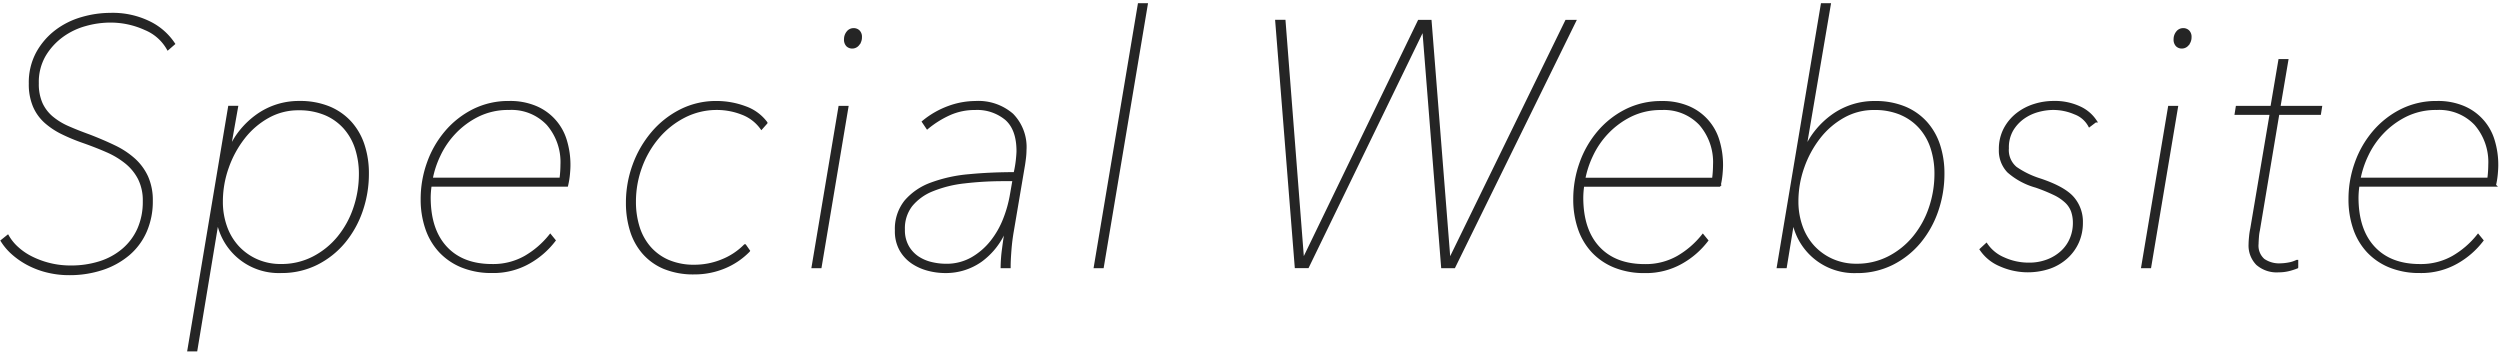
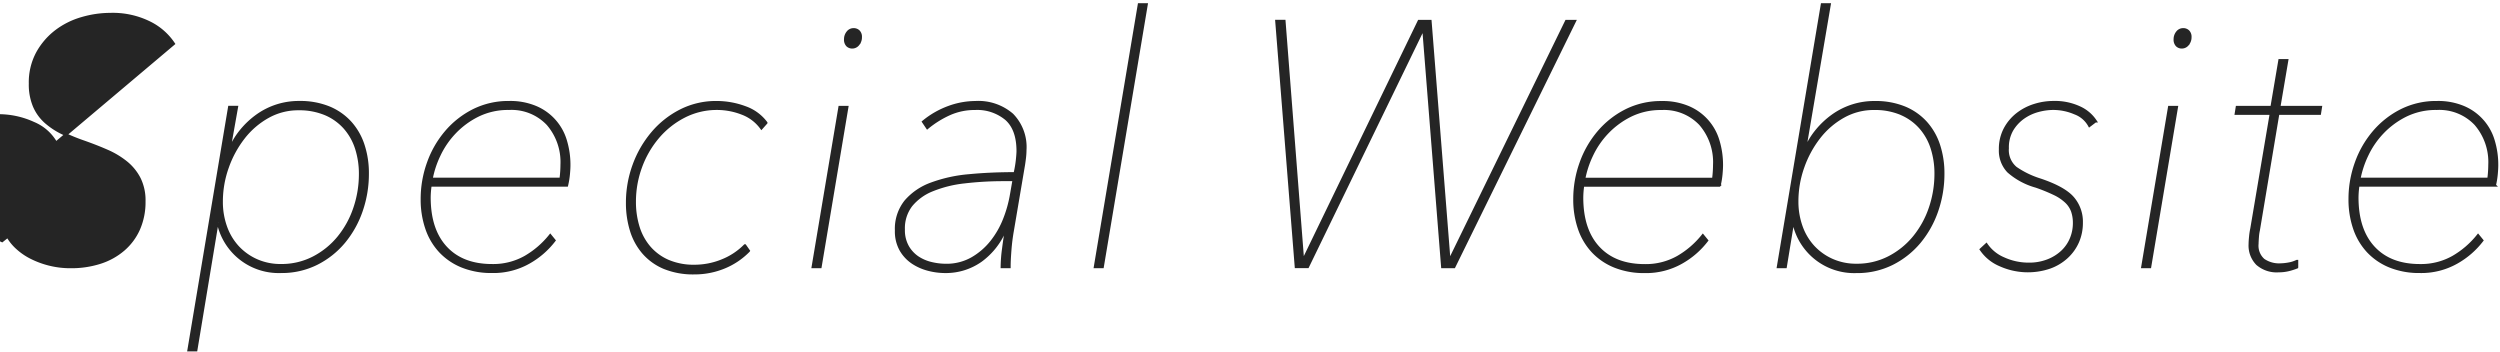
<svg xmlns="http://www.w3.org/2000/svg" width="454" height="64" viewBox="0 0 454 64">
  <defs>
    <style>
      .cls-2 {
        fill: #252525;
        stroke: #252525;
        stroke-width: 0.5px;
        fill-rule: evenodd;
      }
    </style>
  </defs>
-   <path class="cls-2" d="M61.523,835.942a11.163,11.163,0,0,0-4.29-3.78A15.06,15.06,0,0,0,50,830.587a18.384,18.384,0,0,0-5.13.756,14.175,14.175,0,0,0-4.68,2.331,12.6,12.6,0,0,0-3.39,3.938,11.244,11.244,0,0,0-1.32,5.575,10.1,10.1,0,0,0,.75,4.1,8.148,8.148,0,0,0,2.07,2.867,13.612,13.612,0,0,0,3.06,2.016,34.144,34.144,0,0,0,3.72,1.543q2.34,0.819,4.35,1.7a15.089,15.089,0,0,1,3.51,2.111,9.132,9.132,0,0,1,2.37,2.929,8.909,8.909,0,0,1,.87,4.1,12.186,12.186,0,0,1-.99,5.04,10.574,10.574,0,0,1-2.79,3.749,12.189,12.189,0,0,1-4.23,2.331,17.143,17.143,0,0,1-5.31.787,15.675,15.675,0,0,1-3.93-.472,15.856,15.856,0,0,1-3.3-1.229,11.235,11.235,0,0,1-2.55-1.764,8.631,8.631,0,0,1-1.68-2.079l-1.02.819a10.461,10.461,0,0,0,2.04,2.363,14.079,14.079,0,0,0,2.85,1.921,15.152,15.152,0,0,0,3.45,1.26,16.379,16.379,0,0,0,3.78.441,18.807,18.807,0,0,0,6.121-.945,14.29,14.29,0,0,0,4.74-2.646,11.508,11.508,0,0,0,3.06-4.158,13.479,13.479,0,0,0,1.08-5.481,10.346,10.346,0,0,0-.84-4.347,9.727,9.727,0,0,0-2.34-3.181,15.053,15.053,0,0,0-3.6-2.363q-2.1-1.007-4.56-1.953-2.1-.756-3.81-1.512a12.088,12.088,0,0,1-2.94-1.795,7.277,7.277,0,0,1-1.92-2.52,8.707,8.707,0,0,1-.69-3.686,9.658,9.658,0,0,1,1.29-5.134,11.913,11.913,0,0,1,3.21-3.5,13.034,13.034,0,0,1,4.23-2.016,16.6,16.6,0,0,1,4.35-.63,15.164,15.164,0,0,1,6.541,1.386,8.375,8.375,0,0,1,4.08,3.591Zm7.92,32.445h0.18a11.213,11.213,0,0,0,11.4,8.946,14.165,14.165,0,0,0,6.511-1.48,15.491,15.491,0,0,0,4.95-3.938,17.992,17.992,0,0,0,3.15-5.67,20.5,20.5,0,0,0,1.11-6.741,16.3,16.3,0,0,0-.78-5.134,11.365,11.365,0,0,0-2.34-4.1,10.771,10.771,0,0,0-3.87-2.709,13.88,13.88,0,0,0-5.431-.977,12.946,12.946,0,0,0-7.591,2.394,15.132,15.132,0,0,0-2.85,2.646,13.839,13.839,0,0,0-2.04,3.276h-0.18l1.32-7.434h-1.32l-7.381,44.1H65.6ZM89.125,848.7a9.8,9.8,0,0,1,3.51,2.526,10.511,10.511,0,0,1,2.1,3.756,15,15,0,0,1,.69,4.61,19.187,19.187,0,0,1-1.02,6.219,16.842,16.842,0,0,1-2.91,5.3,14.467,14.467,0,0,1-4.56,3.693,12.614,12.614,0,0,1-5.91,1.389,10.664,10.664,0,0,1-4.47-.915,10.4,10.4,0,0,1-3.42-2.462,10.64,10.64,0,0,1-2.16-3.663,13.391,13.391,0,0,1-.75-4.514,18.49,18.49,0,0,1,1.08-6.251,18.981,18.981,0,0,1,2.94-5.4,14.6,14.6,0,0,1,4.41-3.788,11.215,11.215,0,0,1,5.551-1.421A12.225,12.225,0,0,1,89.125,848.7Zm43.8,12.944a14.232,14.232,0,0,0,.33-2.016c0.06-.671.09-1.218,0.09-1.638a15.1,15.1,0,0,0-.632-4.41,9.463,9.463,0,0,0-5.383-6.079,11.871,11.871,0,0,0-4.871-.914,14.138,14.138,0,0,0-6.435,1.449,15.935,15.935,0,0,0-4.992,3.906,17.869,17.869,0,0,0-3.248,5.639,19.347,19.347,0,0,0-1.142,6.583,16.15,16.15,0,0,0,.841,5.324,11.5,11.5,0,0,0,2.46,4.158,11.228,11.228,0,0,0,3.99,2.709,14.177,14.177,0,0,0,5.431.976,13.048,13.048,0,0,0,6.66-1.669,15.138,15.138,0,0,0,4.621-4l-0.72-.882a16.134,16.134,0,0,1-4.531,3.906,11.811,11.811,0,0,1-6.03,1.512q-5.4,0-8.4-3.227t-3-9.111a16.013,16.013,0,0,1,.18-2.215h24.782Zm-24.6-1.134a17.446,17.446,0,0,1,1.41-4.295,15.533,15.533,0,0,1,2.82-4.135,15.083,15.083,0,0,1,4.23-3.118,12.373,12.373,0,0,1,5.641-1.241,9.054,9.054,0,0,1,7.05,2.8,10.537,10.537,0,0,1,2.551,7.381,20.518,20.518,0,0,1-.18,2.608H108.326Zm57.616,13.041-0.66-.945a12.143,12.143,0,0,1-4.17,2.741,13.17,13.17,0,0,1-4.951.976,11.8,11.8,0,0,1-4.86-.915,9.506,9.506,0,0,1-3.39-2.494,10.331,10.331,0,0,1-2.01-3.694,15.261,15.261,0,0,1-.661-4.577,18.2,18.2,0,0,1,1.111-6.314,17.608,17.608,0,0,1,3.12-5.4,15.512,15.512,0,0,1,4.77-3.788,12.923,12.923,0,0,1,6-1.421,12.488,12.488,0,0,1,4.5.851,7.615,7.615,0,0,1,3.54,2.677l0.841-.945a8.1,8.1,0,0,0-3.871-2.8,14.782,14.782,0,0,0-5.13-.914,14.141,14.141,0,0,0-6.511,1.512,16.417,16.417,0,0,0-5.13,4.064,19.115,19.115,0,0,0-3.361,5.827,19.807,19.807,0,0,0-1.2,6.867,16.771,16.771,0,0,0,.72,4.977,11.143,11.143,0,0,0,2.221,4.064,10.23,10.23,0,0,0,3.78,2.709,13.841,13.841,0,0,0,5.46.976,14.1,14.1,0,0,0,5.371-1.039,13.179,13.179,0,0,0,4.47-2.993h0Zm13.021,2.9,4.86-28.98H182.5l-4.861,28.98h1.321Zm6.87-40.414a1.943,1.943,0,0,0,.45-1.292,1.378,1.378,0,0,0-.36-1.039,1.247,1.247,0,0,0-.9-0.347,1.31,1.31,0,0,0-1.08.536,1.934,1.934,0,0,0-.42,1.228,1.474,1.474,0,0,0,.36,1.1,1.246,1.246,0,0,0,.9.346A1.339,1.339,0,0,0,185.833,836.037Zm29.98,22.4q0.117-.629.235-1.575a13.591,13.591,0,0,0,.118-1.638,8.372,8.372,0,0,0-2.37-6.394,9.374,9.374,0,0,0-6.691-2.237,14.17,14.17,0,0,0-4.8.882,15.645,15.645,0,0,0-4.621,2.646l0.72,1.071a17.71,17.71,0,0,1,4.051-2.52,11.183,11.183,0,0,1,4.59-.945,8.239,8.239,0,0,1,5.7,1.879q2.1,1.878,2.1,5.827c0,0.339-.041.892-0.12,1.656a19.753,19.753,0,0,1-.42,2.419q-4.442,0-8.341.377a26.08,26.08,0,0,0-6.841,1.506,11.128,11.128,0,0,0-4.65,3.171,7.981,7.981,0,0,0-1.71,5.305,6.8,6.8,0,0,0,.871,3.578,6.9,6.9,0,0,0,2.194,2.292,9.43,9.43,0,0,0,2.854,1.224,12.261,12.261,0,0,0,2.914.376,11.009,11.009,0,0,0,6.58-2.047,13.156,13.156,0,0,0,4.417-5.765h0.18q-0.308,1.7-.557,3.686a26.8,26.8,0,0,0-.252,3.244h1.32q0-1.2.147-3.055a35.244,35.244,0,0,1,.441-3.5Zm-2.168,4.977a22.269,22.269,0,0,1-1.23,4.379,15.787,15.787,0,0,1-2.34,4.1,12.354,12.354,0,0,1-3.54,3.055,9.357,9.357,0,0,1-4.771,1.2,11.42,11.42,0,0,1-2.61-.315,7.634,7.634,0,0,1-2.46-1.039,5.939,5.939,0,0,1-1.86-1.985,6.061,6.061,0,0,1-.75-3.15,6.8,6.8,0,0,1,1.38-4.378,9.512,9.512,0,0,1,3.84-2.772,21.726,21.726,0,0,1,5.821-1.449,60.709,60.709,0,0,1,7.32-.41h1.681Zm16.562,13.041,7.98-47.628h-1.32l-7.981,47.628h1.321Zm85.747-44.6h-1.5l-21.122,43.281h-0.18l-3.42-43.281h-2.041L266.75,875.128h-0.18l-3.361-43.281h-1.38l3.54,44.6h2.1L288.411,833.3h0.12l3.421,43.155h2.1Zm26.282,29.8a14.232,14.232,0,0,0,.33-2.016c0.06-.671.09-1.218,0.09-1.638a15.1,15.1,0,0,0-.632-4.41,9.463,9.463,0,0,0-5.383-6.079,11.871,11.871,0,0,0-4.871-.914,14.138,14.138,0,0,0-6.435,1.449,15.935,15.935,0,0,0-4.992,3.906,17.869,17.869,0,0,0-3.248,5.639,19.347,19.347,0,0,0-1.142,6.583,16.176,16.176,0,0,0,.84,5.324,11.52,11.52,0,0,0,2.461,4.158,11.228,11.228,0,0,0,3.99,2.709,14.177,14.177,0,0,0,5.431.976,13.048,13.048,0,0,0,6.66-1.669,15.122,15.122,0,0,0,4.62-4l-0.72-.882a16.116,16.116,0,0,1-4.53,3.906,11.811,11.811,0,0,1-6.03,1.512q-5.4,0-8.4-3.227t-3-9.111a16.013,16.013,0,0,1,.18-2.215h24.782Zm-24.6-1.134a17.446,17.446,0,0,1,1.41-4.295,15.51,15.51,0,0,1,2.82-4.135,15.068,15.068,0,0,1,4.23-3.118,12.373,12.373,0,0,1,5.641-1.241,9.054,9.054,0,0,1,7.05,2.8,10.537,10.537,0,0,1,2.551,7.381,20.518,20.518,0,0,1-.18,2.608H317.634Zm40.149-5.607,4.44-26.082H360.9l-7.981,47.628h1.32l1.32-8.064h0.18a11.214,11.214,0,0,0,11.4,8.946,14.165,14.165,0,0,0,6.511-1.48,15.483,15.483,0,0,0,4.95-3.938,17.99,17.99,0,0,0,3.151-5.67,20.519,20.519,0,0,0,1.11-6.741,16.313,16.313,0,0,0-.78-5.134,11.387,11.387,0,0,0-2.34-4.1,10.772,10.772,0,0,0-3.871-2.709,13.878,13.878,0,0,0-5.43-.977,12.944,12.944,0,0,0-7.591,2.394,15.14,15.14,0,0,0-2.85,2.646,13.829,13.829,0,0,0-2.04,3.276h-0.18Zm17.461-6.266a9.79,9.79,0,0,1,3.51,2.526,10.515,10.515,0,0,1,2.1,3.756,15.011,15.011,0,0,1,.69,4.61,19.206,19.206,0,0,1-1.02,6.219,16.851,16.851,0,0,1-2.911,5.3,14.471,14.471,0,0,1-4.56,3.693,12.615,12.615,0,0,1-5.911,1.389,10.665,10.665,0,0,1-4.47-.915,10.387,10.387,0,0,1-3.42-2.462,10.619,10.619,0,0,1-2.16-3.663,13.384,13.384,0,0,1-.75-4.514,18.493,18.493,0,0,1,1.08-6.251,18.966,18.966,0,0,1,2.94-5.4,14.594,14.594,0,0,1,4.41-3.788,11.217,11.217,0,0,1,5.551-1.421A12.223,12.223,0,0,1,375.244,848.639ZM389.765,873.3a7.875,7.875,0,0,0,3.42,2.8,12.277,12.277,0,0,0,9.061.44,9.1,9.1,0,0,0,3.09-1.863,8.287,8.287,0,0,0,1.98-2.778,8.593,8.593,0,0,0,.69-3.473,6.6,6.6,0,0,0-1.59-4.482q-1.59-1.832-5.911-3.283a16.265,16.265,0,0,1-4.44-2.146,4.224,4.224,0,0,1-1.5-3.6,6.3,6.3,0,0,1,.84-3.378,7.348,7.348,0,0,1,2.07-2.209,8.427,8.427,0,0,1,2.67-1.232,10.679,10.679,0,0,1,2.7-.379,10.022,10.022,0,0,1,3.96.819,4.942,4.942,0,0,1,2.64,2.268l1.08-.819a6.832,6.832,0,0,0-2.85-2.425,10.574,10.574,0,0,0-4.77-.977,11.486,11.486,0,0,0-3.451.536,9.744,9.744,0,0,0-3.09,1.606,8.4,8.4,0,0,0-2.25,2.678,7.753,7.753,0,0,0-.87,3.748,5.448,5.448,0,0,0,1.47,3.969,12.731,12.731,0,0,0,5.01,2.709,30.989,30.989,0,0,1,3.331,1.355,8.35,8.35,0,0,1,2.16,1.449,4.466,4.466,0,0,1,1.14,1.732,6.505,6.505,0,0,1,.33,2.142,7.317,7.317,0,0,1-.57,2.867,6.814,6.814,0,0,1-1.65,2.362,8.1,8.1,0,0,1-2.61,1.607,9.242,9.242,0,0,1-3.391.6,10.878,10.878,0,0,1-4.59-.976,7.171,7.171,0,0,1-3.15-2.552Zm30.65,3.15,4.86-28.98h-1.32l-4.86,28.98h1.32Zm6.87-40.414a1.943,1.943,0,0,0,.45-1.292,1.378,1.378,0,0,0-.36-1.039,1.247,1.247,0,0,0-.9-0.347,1.313,1.313,0,0,0-1.08.536,1.934,1.934,0,0,0-.42,1.228,1.474,1.474,0,0,0,.36,1.1,1.246,1.246,0,0,0,.9.346A1.339,1.339,0,0,0,427.285,836.037Zm19.826,40.477v-1.071a5.625,5.625,0,0,1-1.59.49,9.21,9.21,0,0,1-1.41.14,4.983,4.983,0,0,1-3.061-.854,3.45,3.45,0,0,1-1.14-2.944q0-.378.06-1.17a8.593,8.593,0,0,1,.18-1.3l3.541-21.2h7.56l0.18-1.134h-7.56l1.44-8.5h-1.32l-1.44,8.5h-6.3l-0.18,1.134h6.361l-3.541,20.962a11.3,11.3,0,0,0-.21,1.389q-0.09.885-.09,1.389a4.768,4.768,0,0,0,1.32,3.568,5.358,5.358,0,0,0,3.9,1.294,7.506,7.506,0,0,0,1.71-.189,10.785,10.785,0,0,0,1.59-.5h0Zm35.907-14.868a14.232,14.232,0,0,0,.33-2.016c0.06-.671.09-1.218,0.09-1.638a15.1,15.1,0,0,0-.632-4.41,9.463,9.463,0,0,0-5.383-6.079,11.871,11.871,0,0,0-4.871-.914,14.138,14.138,0,0,0-6.435,1.449,15.935,15.935,0,0,0-4.992,3.906,17.869,17.869,0,0,0-3.248,5.639,19.347,19.347,0,0,0-1.142,6.583,16.176,16.176,0,0,0,.84,5.324,11.52,11.52,0,0,0,2.461,4.158,11.228,11.228,0,0,0,3.99,2.709,14.176,14.176,0,0,0,5.43.976,13.049,13.049,0,0,0,6.661-1.669,15.122,15.122,0,0,0,4.62-4l-0.72-.882a16.116,16.116,0,0,1-4.53,3.906,11.812,11.812,0,0,1-6.031,1.512q-5.4,0-8.4-3.227t-3-9.111a16.013,16.013,0,0,1,.18-2.215h24.783Zm-24.6-1.134a17.493,17.493,0,0,1,1.411-4.295,15.51,15.51,0,0,1,2.82-4.135,15.068,15.068,0,0,1,4.23-3.118,12.373,12.373,0,0,1,5.641-1.241,9.054,9.054,0,0,1,7.05,2.8,10.537,10.537,0,0,1,2.551,7.381,20.518,20.518,0,0,1-.18,2.608H458.415Z" transform="translate(-30 -828)" />
+   <path class="cls-2" d="M61.523,835.942a11.163,11.163,0,0,0-4.29-3.78A15.06,15.06,0,0,0,50,830.587a18.384,18.384,0,0,0-5.13.756,14.175,14.175,0,0,0-4.68,2.331,12.6,12.6,0,0,0-3.39,3.938,11.244,11.244,0,0,0-1.32,5.575,10.1,10.1,0,0,0,.75,4.1,8.148,8.148,0,0,0,2.07,2.867,13.612,13.612,0,0,0,3.06,2.016,34.144,34.144,0,0,0,3.72,1.543q2.34,0.819,4.35,1.7a15.089,15.089,0,0,1,3.51,2.111,9.132,9.132,0,0,1,2.37,2.929,8.909,8.909,0,0,1,.87,4.1,12.186,12.186,0,0,1-.99,5.04,10.574,10.574,0,0,1-2.79,3.749,12.189,12.189,0,0,1-4.23,2.331,17.143,17.143,0,0,1-5.31.787,15.675,15.675,0,0,1-3.93-.472,15.856,15.856,0,0,1-3.3-1.229,11.235,11.235,0,0,1-2.55-1.764,8.631,8.631,0,0,1-1.68-2.079l-1.02.819q-2.1-1.007-4.56-1.953-2.1-.756-3.81-1.512a12.088,12.088,0,0,1-2.94-1.795,7.277,7.277,0,0,1-1.92-2.52,8.707,8.707,0,0,1-.69-3.686,9.658,9.658,0,0,1,1.29-5.134,11.913,11.913,0,0,1,3.21-3.5,13.034,13.034,0,0,1,4.23-2.016,16.6,16.6,0,0,1,4.35-.63,15.164,15.164,0,0,1,6.541,1.386,8.375,8.375,0,0,1,4.08,3.591Zm7.92,32.445h0.18a11.213,11.213,0,0,0,11.4,8.946,14.165,14.165,0,0,0,6.511-1.48,15.491,15.491,0,0,0,4.95-3.938,17.992,17.992,0,0,0,3.15-5.67,20.5,20.5,0,0,0,1.11-6.741,16.3,16.3,0,0,0-.78-5.134,11.365,11.365,0,0,0-2.34-4.1,10.771,10.771,0,0,0-3.87-2.709,13.88,13.88,0,0,0-5.431-.977,12.946,12.946,0,0,0-7.591,2.394,15.132,15.132,0,0,0-2.85,2.646,13.839,13.839,0,0,0-2.04,3.276h-0.18l1.32-7.434h-1.32l-7.381,44.1H65.6ZM89.125,848.7a9.8,9.8,0,0,1,3.51,2.526,10.511,10.511,0,0,1,2.1,3.756,15,15,0,0,1,.69,4.61,19.187,19.187,0,0,1-1.02,6.219,16.842,16.842,0,0,1-2.91,5.3,14.467,14.467,0,0,1-4.56,3.693,12.614,12.614,0,0,1-5.91,1.389,10.664,10.664,0,0,1-4.47-.915,10.4,10.4,0,0,1-3.42-2.462,10.64,10.64,0,0,1-2.16-3.663,13.391,13.391,0,0,1-.75-4.514,18.49,18.49,0,0,1,1.08-6.251,18.981,18.981,0,0,1,2.94-5.4,14.6,14.6,0,0,1,4.41-3.788,11.215,11.215,0,0,1,5.551-1.421A12.225,12.225,0,0,1,89.125,848.7Zm43.8,12.944a14.232,14.232,0,0,0,.33-2.016c0.06-.671.09-1.218,0.09-1.638a15.1,15.1,0,0,0-.632-4.41,9.463,9.463,0,0,0-5.383-6.079,11.871,11.871,0,0,0-4.871-.914,14.138,14.138,0,0,0-6.435,1.449,15.935,15.935,0,0,0-4.992,3.906,17.869,17.869,0,0,0-3.248,5.639,19.347,19.347,0,0,0-1.142,6.583,16.15,16.15,0,0,0,.841,5.324,11.5,11.5,0,0,0,2.46,4.158,11.228,11.228,0,0,0,3.99,2.709,14.177,14.177,0,0,0,5.431.976,13.048,13.048,0,0,0,6.66-1.669,15.138,15.138,0,0,0,4.621-4l-0.72-.882a16.134,16.134,0,0,1-4.531,3.906,11.811,11.811,0,0,1-6.03,1.512q-5.4,0-8.4-3.227t-3-9.111a16.013,16.013,0,0,1,.18-2.215h24.782Zm-24.6-1.134a17.446,17.446,0,0,1,1.41-4.295,15.533,15.533,0,0,1,2.82-4.135,15.083,15.083,0,0,1,4.23-3.118,12.373,12.373,0,0,1,5.641-1.241,9.054,9.054,0,0,1,7.05,2.8,10.537,10.537,0,0,1,2.551,7.381,20.518,20.518,0,0,1-.18,2.608H108.326Zm57.616,13.041-0.66-.945a12.143,12.143,0,0,1-4.17,2.741,13.17,13.17,0,0,1-4.951.976,11.8,11.8,0,0,1-4.86-.915,9.506,9.506,0,0,1-3.39-2.494,10.331,10.331,0,0,1-2.01-3.694,15.261,15.261,0,0,1-.661-4.577,18.2,18.2,0,0,1,1.111-6.314,17.608,17.608,0,0,1,3.12-5.4,15.512,15.512,0,0,1,4.77-3.788,12.923,12.923,0,0,1,6-1.421,12.488,12.488,0,0,1,4.5.851,7.615,7.615,0,0,1,3.54,2.677l0.841-.945a8.1,8.1,0,0,0-3.871-2.8,14.782,14.782,0,0,0-5.13-.914,14.141,14.141,0,0,0-6.511,1.512,16.417,16.417,0,0,0-5.13,4.064,19.115,19.115,0,0,0-3.361,5.827,19.807,19.807,0,0,0-1.2,6.867,16.771,16.771,0,0,0,.72,4.977,11.143,11.143,0,0,0,2.221,4.064,10.23,10.23,0,0,0,3.78,2.709,13.841,13.841,0,0,0,5.46.976,14.1,14.1,0,0,0,5.371-1.039,13.179,13.179,0,0,0,4.47-2.993h0Zm13.021,2.9,4.86-28.98H182.5l-4.861,28.98h1.321Zm6.87-40.414a1.943,1.943,0,0,0,.45-1.292,1.378,1.378,0,0,0-.36-1.039,1.247,1.247,0,0,0-.9-0.347,1.31,1.31,0,0,0-1.08.536,1.934,1.934,0,0,0-.42,1.228,1.474,1.474,0,0,0,.36,1.1,1.246,1.246,0,0,0,.9.346A1.339,1.339,0,0,0,185.833,836.037Zm29.98,22.4q0.117-.629.235-1.575a13.591,13.591,0,0,0,.118-1.638,8.372,8.372,0,0,0-2.37-6.394,9.374,9.374,0,0,0-6.691-2.237,14.17,14.17,0,0,0-4.8.882,15.645,15.645,0,0,0-4.621,2.646l0.72,1.071a17.71,17.71,0,0,1,4.051-2.52,11.183,11.183,0,0,1,4.59-.945,8.239,8.239,0,0,1,5.7,1.879q2.1,1.878,2.1,5.827c0,0.339-.041.892-0.12,1.656a19.753,19.753,0,0,1-.42,2.419q-4.442,0-8.341.377a26.08,26.08,0,0,0-6.841,1.506,11.128,11.128,0,0,0-4.65,3.171,7.981,7.981,0,0,0-1.71,5.305,6.8,6.8,0,0,0,.871,3.578,6.9,6.9,0,0,0,2.194,2.292,9.43,9.43,0,0,0,2.854,1.224,12.261,12.261,0,0,0,2.914.376,11.009,11.009,0,0,0,6.58-2.047,13.156,13.156,0,0,0,4.417-5.765h0.18q-0.308,1.7-.557,3.686a26.8,26.8,0,0,0-.252,3.244h1.32q0-1.2.147-3.055a35.244,35.244,0,0,1,.441-3.5Zm-2.168,4.977a22.269,22.269,0,0,1-1.23,4.379,15.787,15.787,0,0,1-2.34,4.1,12.354,12.354,0,0,1-3.54,3.055,9.357,9.357,0,0,1-4.771,1.2,11.42,11.42,0,0,1-2.61-.315,7.634,7.634,0,0,1-2.46-1.039,5.939,5.939,0,0,1-1.86-1.985,6.061,6.061,0,0,1-.75-3.15,6.8,6.8,0,0,1,1.38-4.378,9.512,9.512,0,0,1,3.84-2.772,21.726,21.726,0,0,1,5.821-1.449,60.709,60.709,0,0,1,7.32-.41h1.681Zm16.562,13.041,7.98-47.628h-1.32l-7.981,47.628h1.321Zm85.747-44.6h-1.5l-21.122,43.281h-0.18l-3.42-43.281h-2.041L266.75,875.128h-0.18l-3.361-43.281h-1.38l3.54,44.6h2.1L288.411,833.3h0.12l3.421,43.155h2.1Zm26.282,29.8a14.232,14.232,0,0,0,.33-2.016c0.06-.671.09-1.218,0.09-1.638a15.1,15.1,0,0,0-.632-4.41,9.463,9.463,0,0,0-5.383-6.079,11.871,11.871,0,0,0-4.871-.914,14.138,14.138,0,0,0-6.435,1.449,15.935,15.935,0,0,0-4.992,3.906,17.869,17.869,0,0,0-3.248,5.639,19.347,19.347,0,0,0-1.142,6.583,16.176,16.176,0,0,0,.84,5.324,11.52,11.52,0,0,0,2.461,4.158,11.228,11.228,0,0,0,3.99,2.709,14.177,14.177,0,0,0,5.431.976,13.048,13.048,0,0,0,6.66-1.669,15.122,15.122,0,0,0,4.62-4l-0.72-.882a16.116,16.116,0,0,1-4.53,3.906,11.811,11.811,0,0,1-6.03,1.512q-5.4,0-8.4-3.227t-3-9.111a16.013,16.013,0,0,1,.18-2.215h24.782Zm-24.6-1.134a17.446,17.446,0,0,1,1.41-4.295,15.51,15.51,0,0,1,2.82-4.135,15.068,15.068,0,0,1,4.23-3.118,12.373,12.373,0,0,1,5.641-1.241,9.054,9.054,0,0,1,7.05,2.8,10.537,10.537,0,0,1,2.551,7.381,20.518,20.518,0,0,1-.18,2.608H317.634Zm40.149-5.607,4.44-26.082H360.9l-7.981,47.628h1.32l1.32-8.064h0.18a11.214,11.214,0,0,0,11.4,8.946,14.165,14.165,0,0,0,6.511-1.48,15.483,15.483,0,0,0,4.95-3.938,17.99,17.99,0,0,0,3.151-5.67,20.519,20.519,0,0,0,1.11-6.741,16.313,16.313,0,0,0-.78-5.134,11.387,11.387,0,0,0-2.34-4.1,10.772,10.772,0,0,0-3.871-2.709,13.878,13.878,0,0,0-5.43-.977,12.944,12.944,0,0,0-7.591,2.394,15.14,15.14,0,0,0-2.85,2.646,13.829,13.829,0,0,0-2.04,3.276h-0.18Zm17.461-6.266a9.79,9.79,0,0,1,3.51,2.526,10.515,10.515,0,0,1,2.1,3.756,15.011,15.011,0,0,1,.69,4.61,19.206,19.206,0,0,1-1.02,6.219,16.851,16.851,0,0,1-2.911,5.3,14.471,14.471,0,0,1-4.56,3.693,12.615,12.615,0,0,1-5.911,1.389,10.665,10.665,0,0,1-4.47-.915,10.387,10.387,0,0,1-3.42-2.462,10.619,10.619,0,0,1-2.16-3.663,13.384,13.384,0,0,1-.75-4.514,18.493,18.493,0,0,1,1.08-6.251,18.966,18.966,0,0,1,2.94-5.4,14.594,14.594,0,0,1,4.41-3.788,11.217,11.217,0,0,1,5.551-1.421A12.223,12.223,0,0,1,375.244,848.639ZM389.765,873.3a7.875,7.875,0,0,0,3.42,2.8,12.277,12.277,0,0,0,9.061.44,9.1,9.1,0,0,0,3.09-1.863,8.287,8.287,0,0,0,1.98-2.778,8.593,8.593,0,0,0,.69-3.473,6.6,6.6,0,0,0-1.59-4.482q-1.59-1.832-5.911-3.283a16.265,16.265,0,0,1-4.44-2.146,4.224,4.224,0,0,1-1.5-3.6,6.3,6.3,0,0,1,.84-3.378,7.348,7.348,0,0,1,2.07-2.209,8.427,8.427,0,0,1,2.67-1.232,10.679,10.679,0,0,1,2.7-.379,10.022,10.022,0,0,1,3.96.819,4.942,4.942,0,0,1,2.64,2.268l1.08-.819a6.832,6.832,0,0,0-2.85-2.425,10.574,10.574,0,0,0-4.77-.977,11.486,11.486,0,0,0-3.451.536,9.744,9.744,0,0,0-3.09,1.606,8.4,8.4,0,0,0-2.25,2.678,7.753,7.753,0,0,0-.87,3.748,5.448,5.448,0,0,0,1.47,3.969,12.731,12.731,0,0,0,5.01,2.709,30.989,30.989,0,0,1,3.331,1.355,8.35,8.35,0,0,1,2.16,1.449,4.466,4.466,0,0,1,1.14,1.732,6.505,6.505,0,0,1,.33,2.142,7.317,7.317,0,0,1-.57,2.867,6.814,6.814,0,0,1-1.65,2.362,8.1,8.1,0,0,1-2.61,1.607,9.242,9.242,0,0,1-3.391.6,10.878,10.878,0,0,1-4.59-.976,7.171,7.171,0,0,1-3.15-2.552Zm30.65,3.15,4.86-28.98h-1.32l-4.86,28.98h1.32Zm6.87-40.414a1.943,1.943,0,0,0,.45-1.292,1.378,1.378,0,0,0-.36-1.039,1.247,1.247,0,0,0-.9-0.347,1.313,1.313,0,0,0-1.08.536,1.934,1.934,0,0,0-.42,1.228,1.474,1.474,0,0,0,.36,1.1,1.246,1.246,0,0,0,.9.346A1.339,1.339,0,0,0,427.285,836.037Zm19.826,40.477v-1.071a5.625,5.625,0,0,1-1.59.49,9.21,9.21,0,0,1-1.41.14,4.983,4.983,0,0,1-3.061-.854,3.45,3.45,0,0,1-1.14-2.944q0-.378.06-1.17a8.593,8.593,0,0,1,.18-1.3l3.541-21.2h7.56l0.18-1.134h-7.56l1.44-8.5h-1.32l-1.44,8.5h-6.3l-0.18,1.134h6.361l-3.541,20.962a11.3,11.3,0,0,0-.21,1.389q-0.09.885-.09,1.389a4.768,4.768,0,0,0,1.32,3.568,5.358,5.358,0,0,0,3.9,1.294,7.506,7.506,0,0,0,1.71-.189,10.785,10.785,0,0,0,1.59-.5h0Zm35.907-14.868a14.232,14.232,0,0,0,.33-2.016c0.06-.671.09-1.218,0.09-1.638a15.1,15.1,0,0,0-.632-4.41,9.463,9.463,0,0,0-5.383-6.079,11.871,11.871,0,0,0-4.871-.914,14.138,14.138,0,0,0-6.435,1.449,15.935,15.935,0,0,0-4.992,3.906,17.869,17.869,0,0,0-3.248,5.639,19.347,19.347,0,0,0-1.142,6.583,16.176,16.176,0,0,0,.84,5.324,11.52,11.52,0,0,0,2.461,4.158,11.228,11.228,0,0,0,3.99,2.709,14.176,14.176,0,0,0,5.43.976,13.049,13.049,0,0,0,6.661-1.669,15.122,15.122,0,0,0,4.62-4l-0.72-.882a16.116,16.116,0,0,1-4.53,3.906,11.812,11.812,0,0,1-6.031,1.512q-5.4,0-8.4-3.227t-3-9.111a16.013,16.013,0,0,1,.18-2.215h24.783Zm-24.6-1.134a17.493,17.493,0,0,1,1.411-4.295,15.51,15.51,0,0,1,2.82-4.135,15.068,15.068,0,0,1,4.23-3.118,12.373,12.373,0,0,1,5.641-1.241,9.054,9.054,0,0,1,7.05,2.8,10.537,10.537,0,0,1,2.551,7.381,20.518,20.518,0,0,1-.18,2.608H458.415Z" transform="translate(-30 -828)" />
</svg>